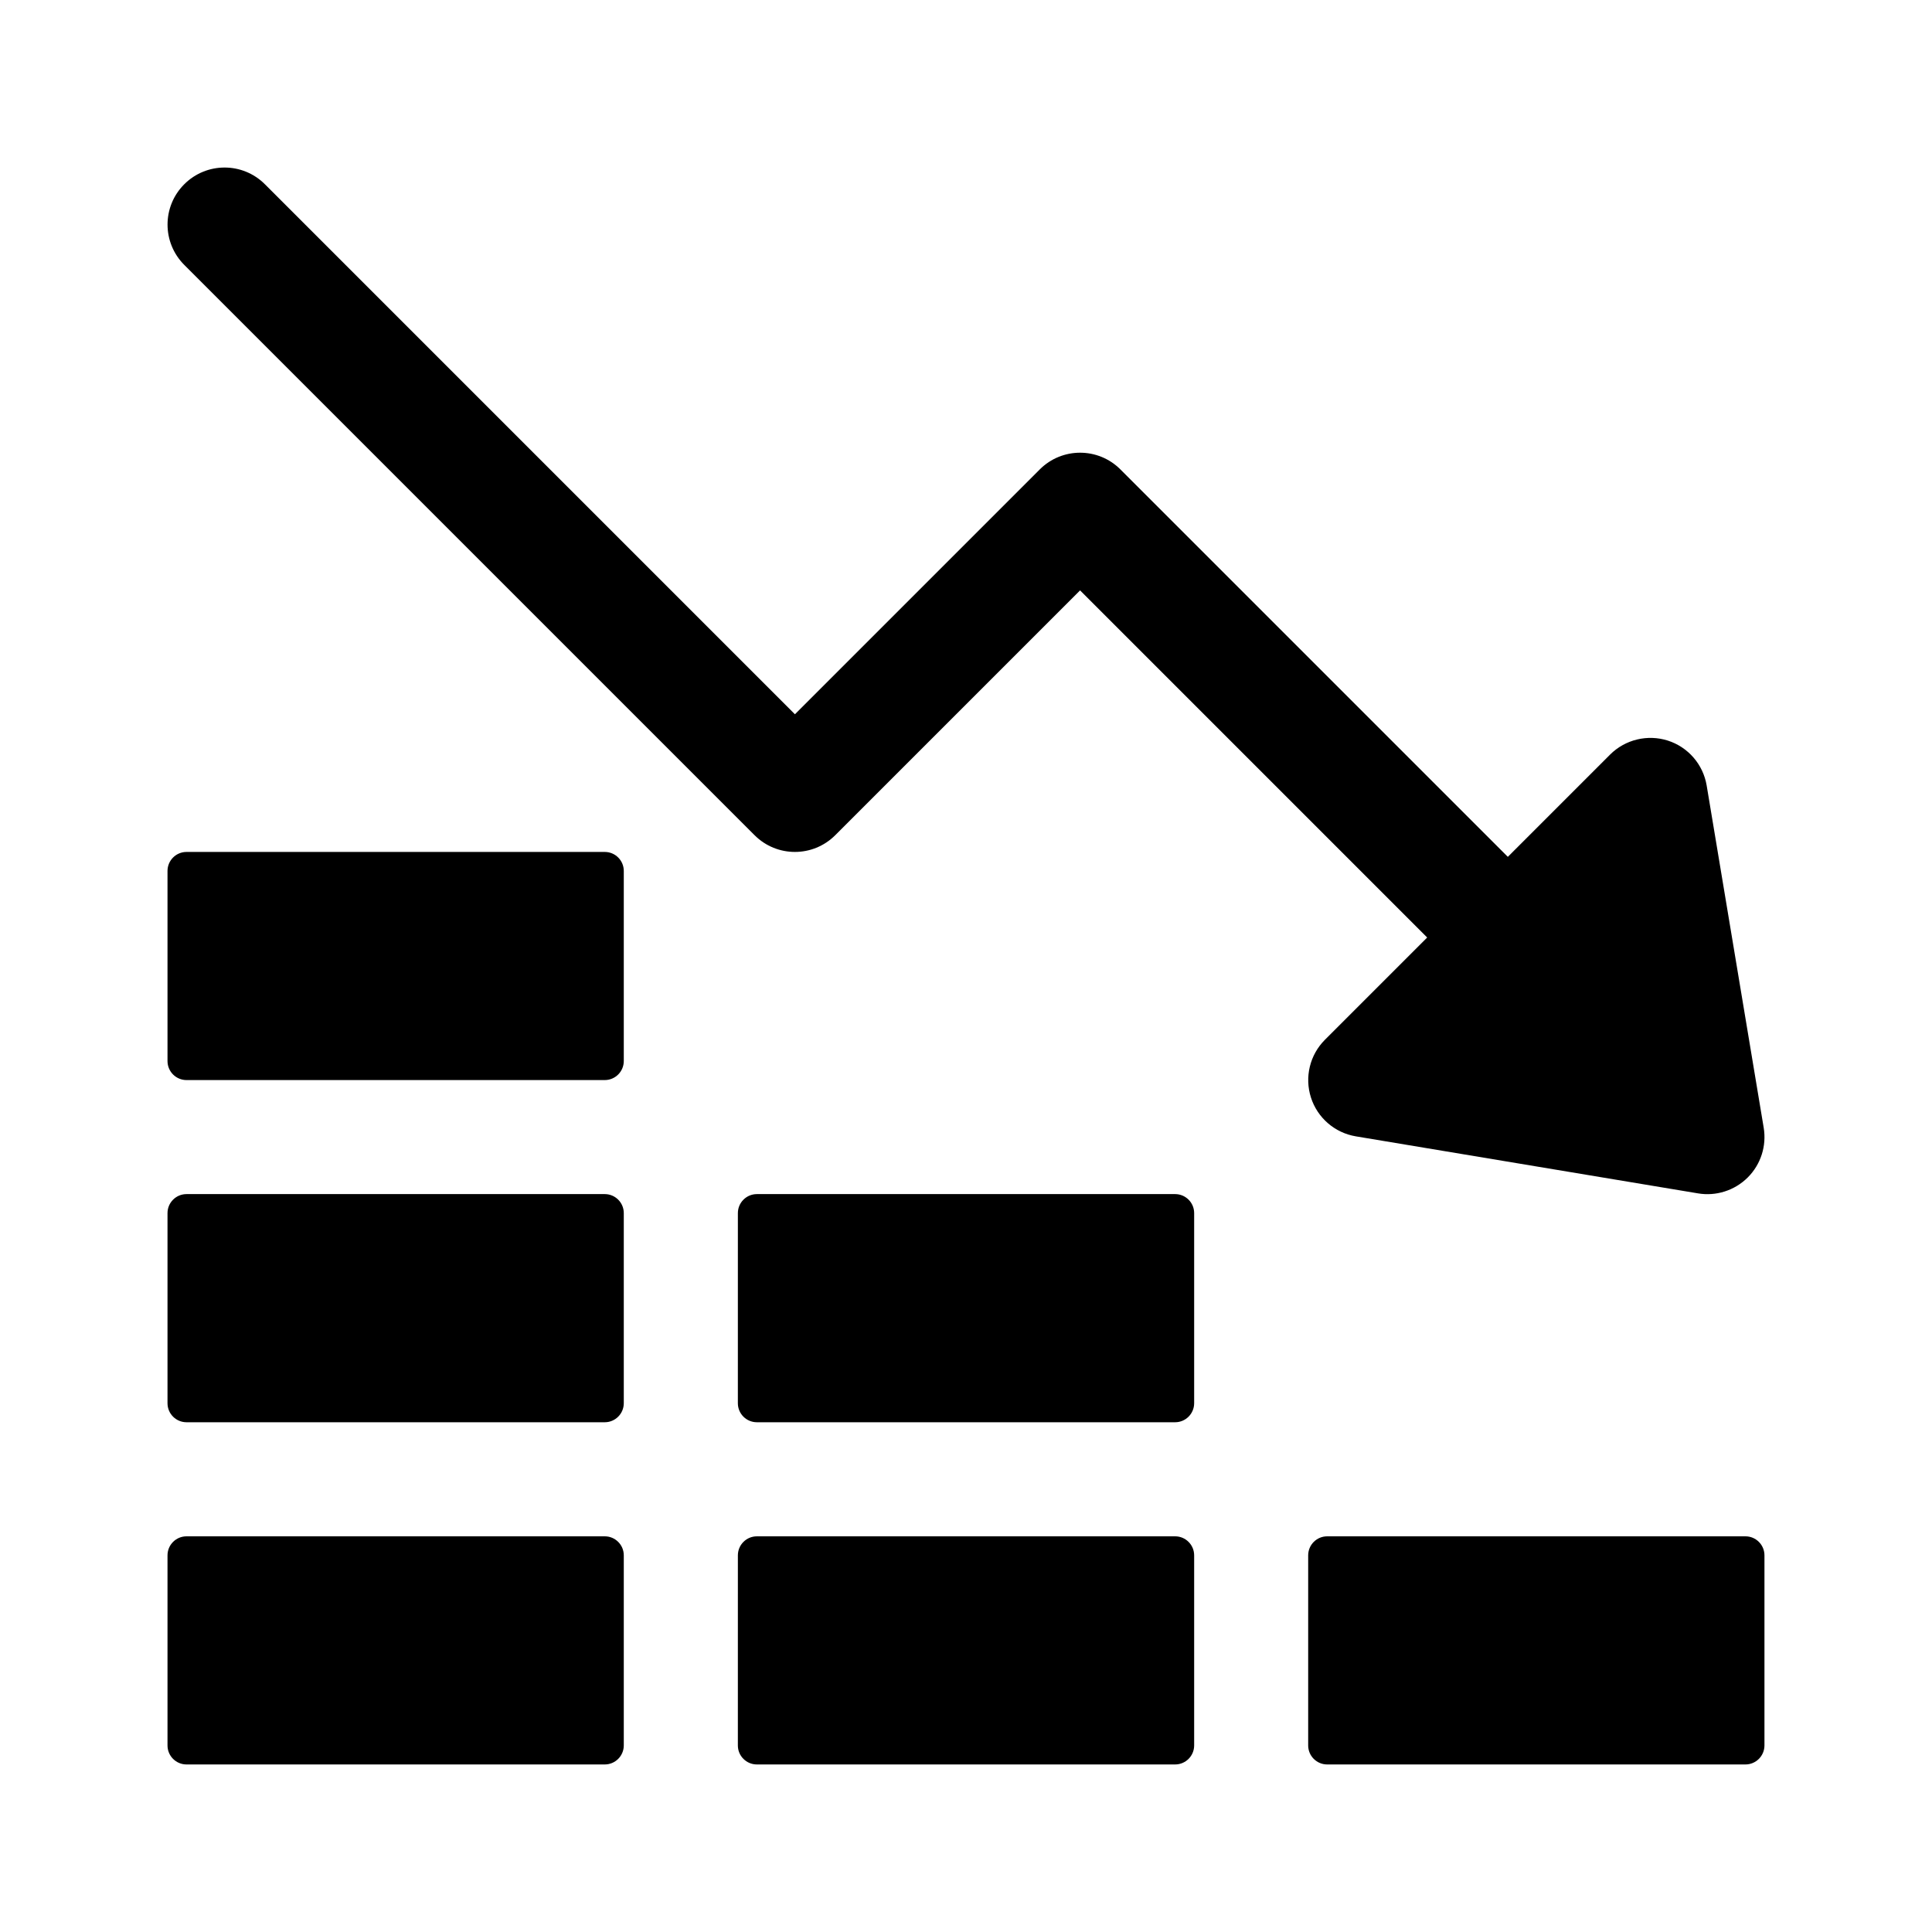
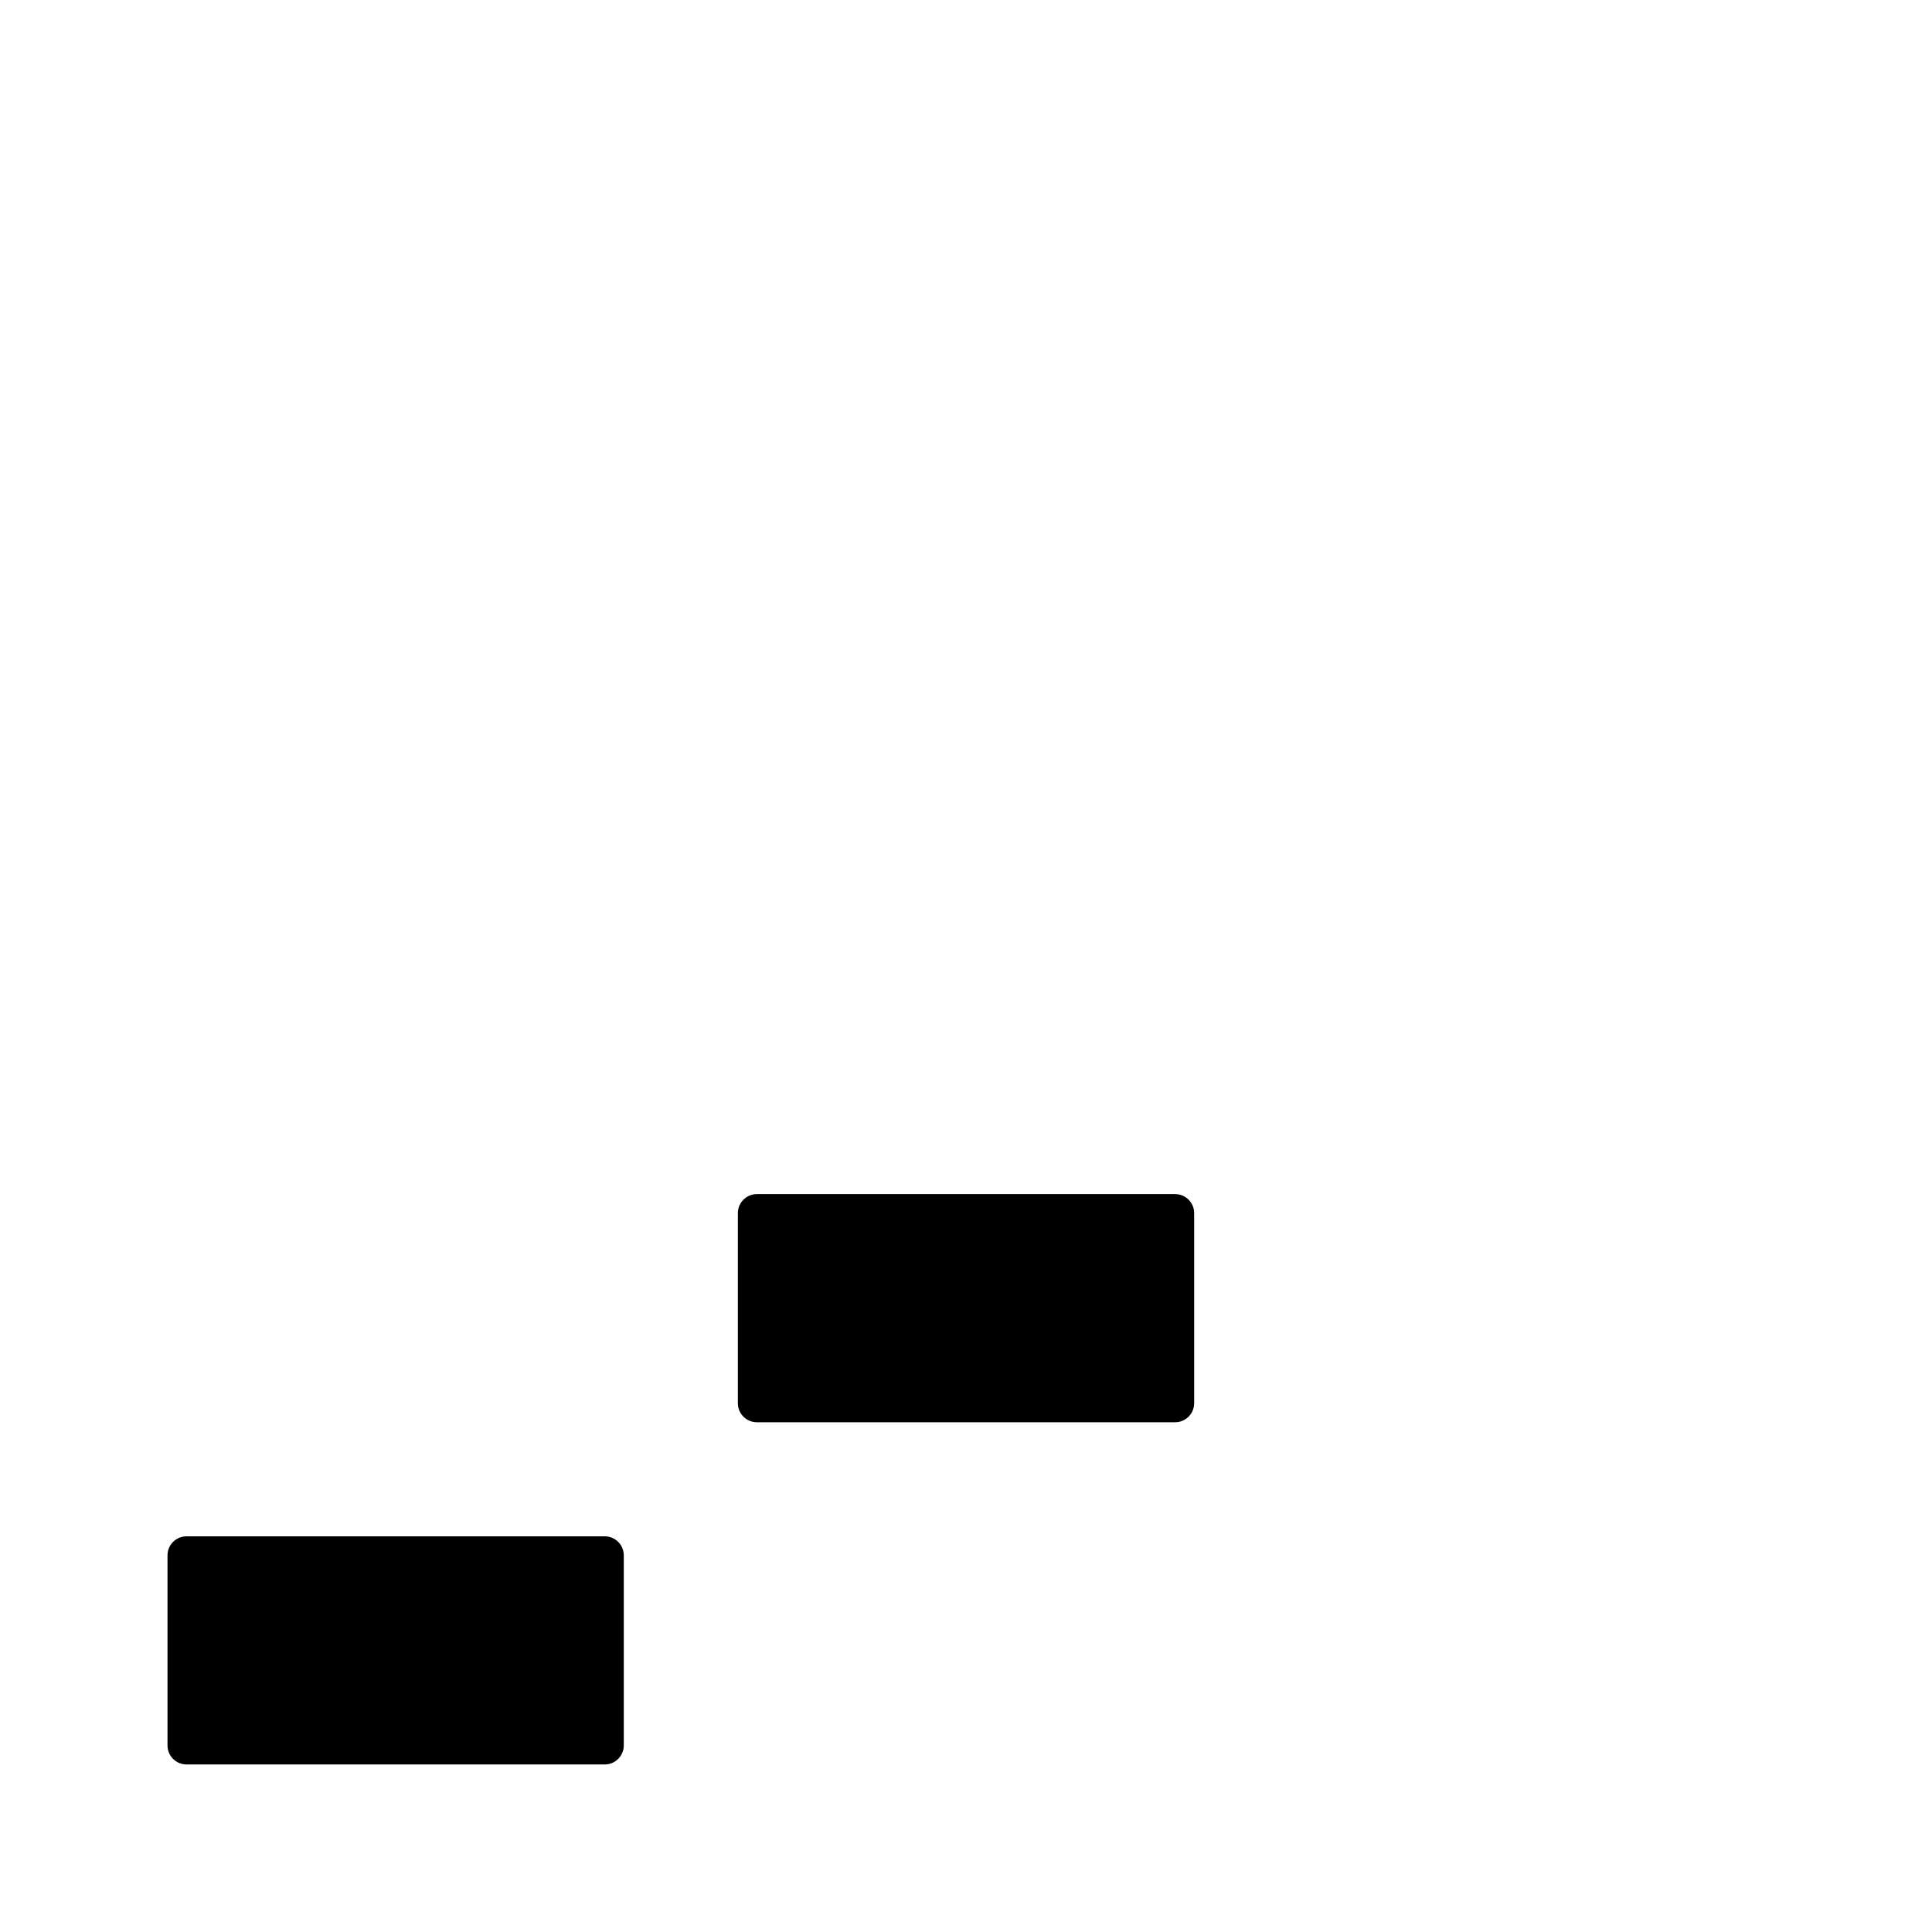
<svg xmlns="http://www.w3.org/2000/svg" fill="#000000" width="800px" height="800px" version="1.1" viewBox="144 144 512 512">
  <g>
-     <path d="m192.83 214.2c-5.906-5.906-5.906-15.469 0-21.371 5.906-5.906 15.469-5.906 21.371 0l140.46 140.46 64.887-64.887c5.906-5.906 15.469-5.906 21.371 0l102.67 102.67 27.102-27.102c4.016-4.004 9.934-5.414 15.305-3.703 5.387 1.727 9.355 6.324 10.289 11.906l15.113 90.688c0.797 4.82-0.766 9.719-4.223 13.176-3.562 3.551-8.531 5.008-13.164 4.223l-90.688-15.113c-5.594-0.934-10.184-4.902-11.91-10.293-1.727-5.391-0.297-11.301 3.703-15.301l27.102-27.102-91.988-91.992-64.887 64.883c-5.906 5.906-15.469 5.906-21.371 0z" />
    <path d="m304.27 611.6h-110.84c-2.781 0-5.039-2.258-5.039-5.039v-50.379c0-2.781 2.258-5.039 5.039-5.039h110.84c2.781 0 5.039 2.258 5.039 5.039v50.383c-0.004 2.777-2.262 5.035-5.043 5.035z" />
-     <path d="m304.27 520.91h-110.84c-2.781 0-5.039-2.258-5.039-5.039v-50.383c0-2.781 2.258-5.039 5.039-5.039h110.84c2.781 0 5.039 2.258 5.039 5.039v50.383c-0.004 2.781-2.262 5.039-5.043 5.039z" />
-     <path d="m455.42 611.6h-110.84c-2.781 0-5.039-2.258-5.039-5.039l0.004-50.379c0-2.781 2.258-5.039 5.039-5.039h110.84c2.781 0 5.039 2.258 5.039 5.039v50.383c-0.004 2.777-2.262 5.035-5.043 5.035z" />
-     <path d="m606.56 611.6h-110.84c-2.781 0-5.039-2.258-5.039-5.039v-50.379c0-2.781 2.258-5.039 5.039-5.039h110.84c2.781 0 5.039 2.258 5.039 5.039v50.383c-0.004 2.777-2.262 5.035-5.043 5.035z" />
    <path d="m455.42 520.91h-110.84c-2.781 0-5.039-2.258-5.039-5.039l0.004-50.383c0-2.781 2.258-5.039 5.039-5.039h110.84c2.781 0 5.039 2.258 5.039 5.039v50.383c-0.004 2.781-2.262 5.039-5.043 5.039z" />
-     <path d="m304.27 430.23h-110.84c-2.781 0-5.039-2.258-5.039-5.039v-50.379c0-2.781 2.258-5.039 5.039-5.039h110.84c2.781 0 5.039 2.258 5.039 5.039v50.383c-0.004 2.777-2.262 5.035-5.043 5.035z" />
  </g>
</svg>